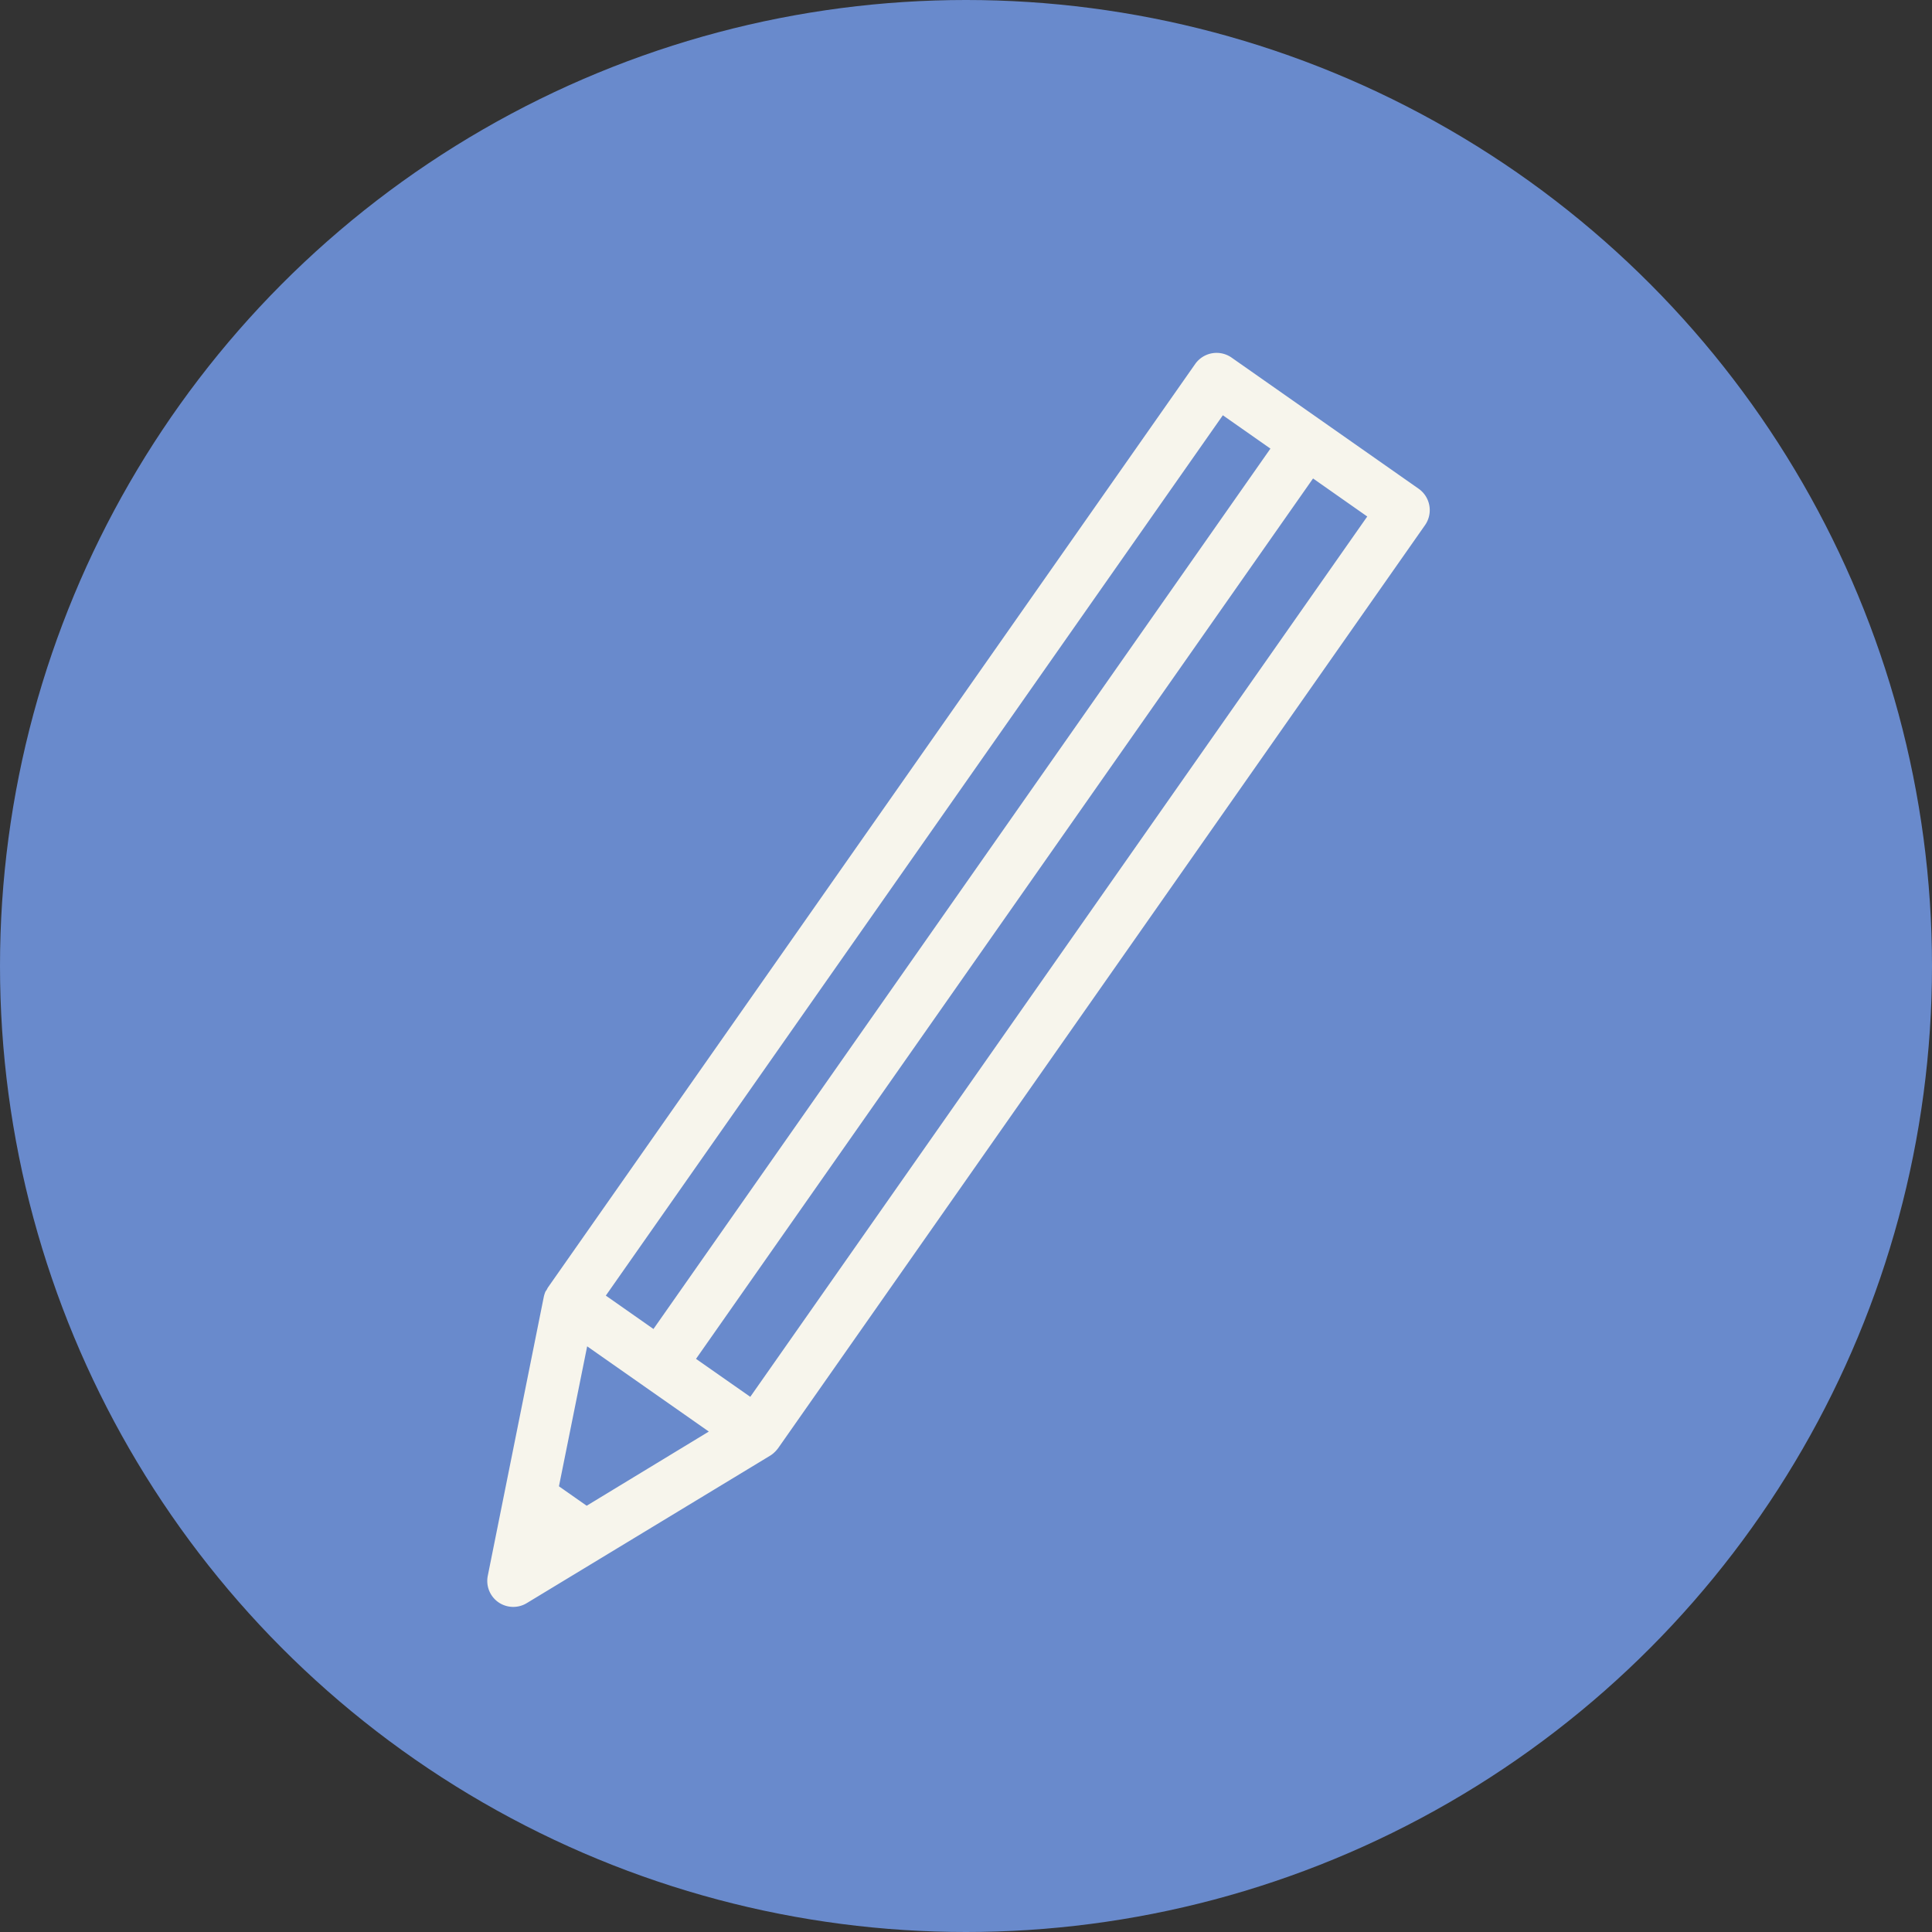
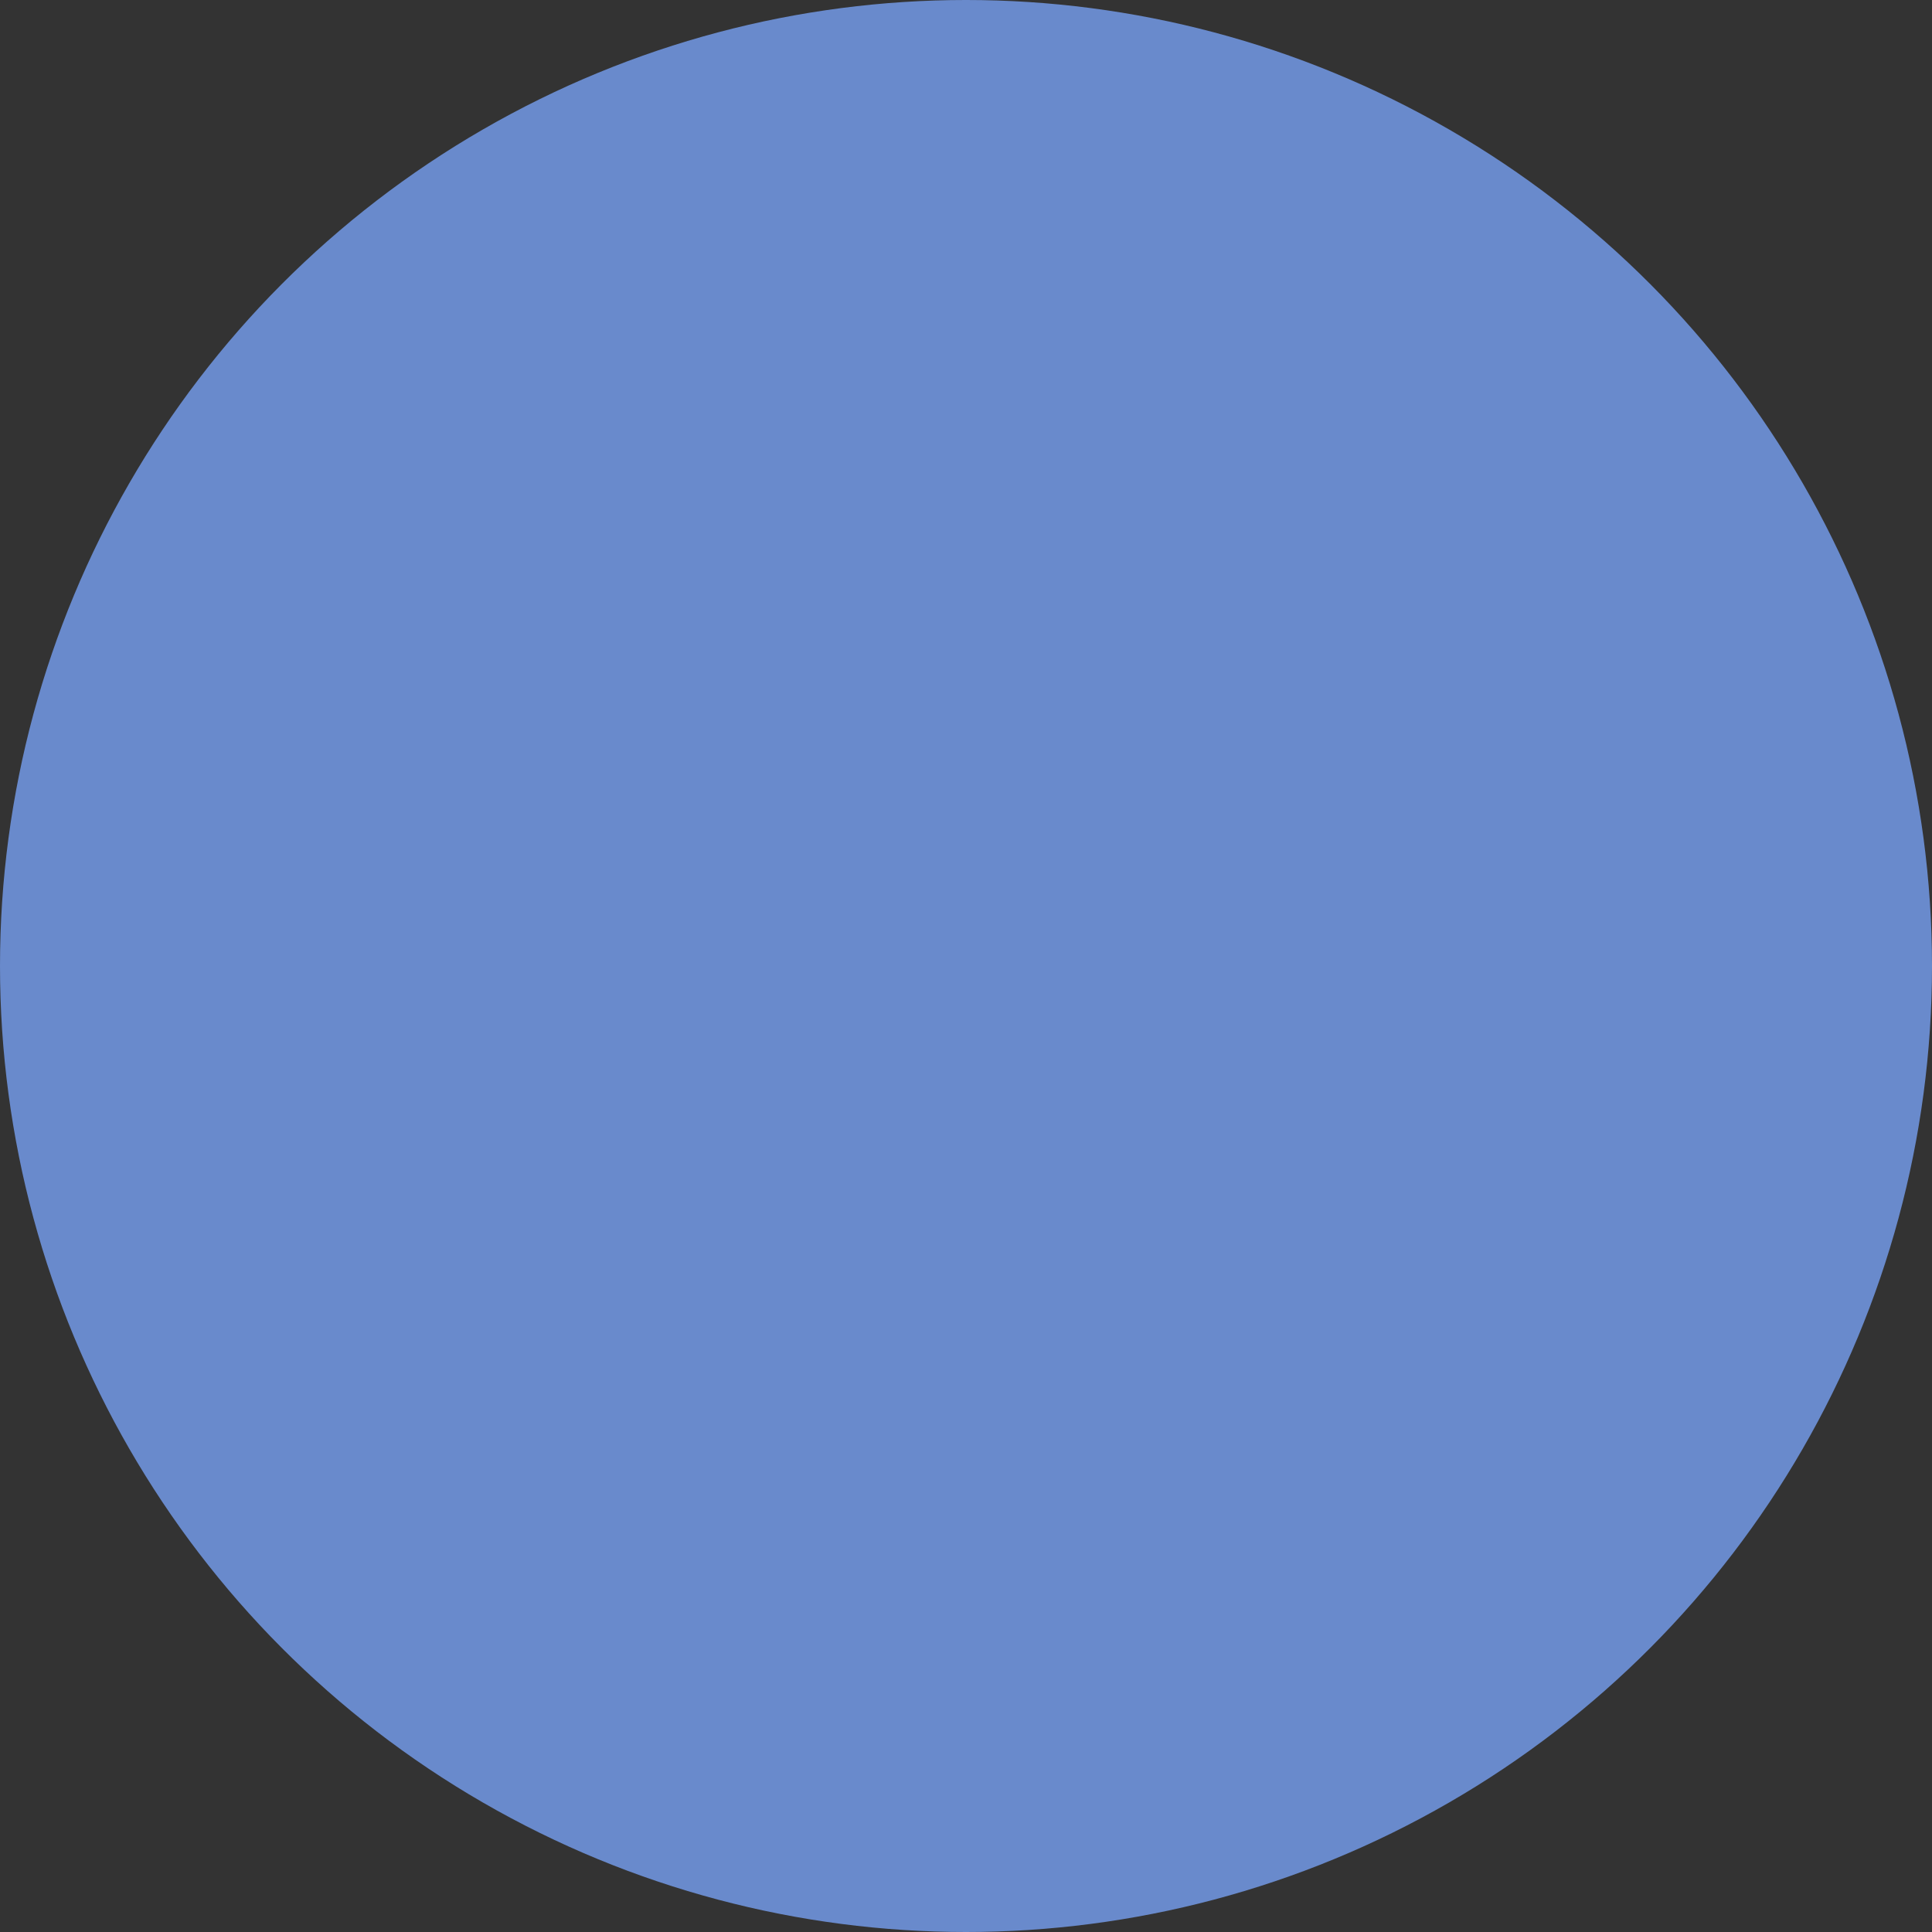
<svg xmlns="http://www.w3.org/2000/svg" width="35" height="35">
  <rect width="100%" height="100%" fill="#333333" stroke="none" />
  <g data-name="グループ 33027">
    <g data-name="グループ 32997">
      <g data-name="グループ 32988" transform="translate(-6777 -4517)">
        <circle data-name="楕円形 6438" cx="17.5" cy="17.5" r="17.5" transform="translate(6777 4517)" fill="#698acc" />
      </g>
    </g>
    <g data-name="グループ 13522">
-       <path data-name="パス 8940" d="M14.04 26.3a.442.442 0 0 1-.087.07l-4.41 2.672a.472.472 0 0 1-.516-.017.471.471 0 0 1-.19-.48l1.014-5.05a.531.531 0 0 1 .032-.1l.018-.025c.006-.008.016-.032.026-.047L21.652 6.594a.474.474 0 0 1 .659-.116L25.7 8.854a.474.474 0 0 1 .116.659l-11.72 16.723a.7.7 0 0 1-.056.065Zm-3.412.978 2.213-1.344-2.204-1.544-.511 2.536.501.351Zm2.964-1.973L24.769 9.357l-.982-.689-11.178 15.949Zm-2.617-1.834.863.605L23.015 8.127l-.862-.604-11.178 15.948Z" fill="#f7f5ec" />
-     </g>
+       </g>
  </g>
</svg>